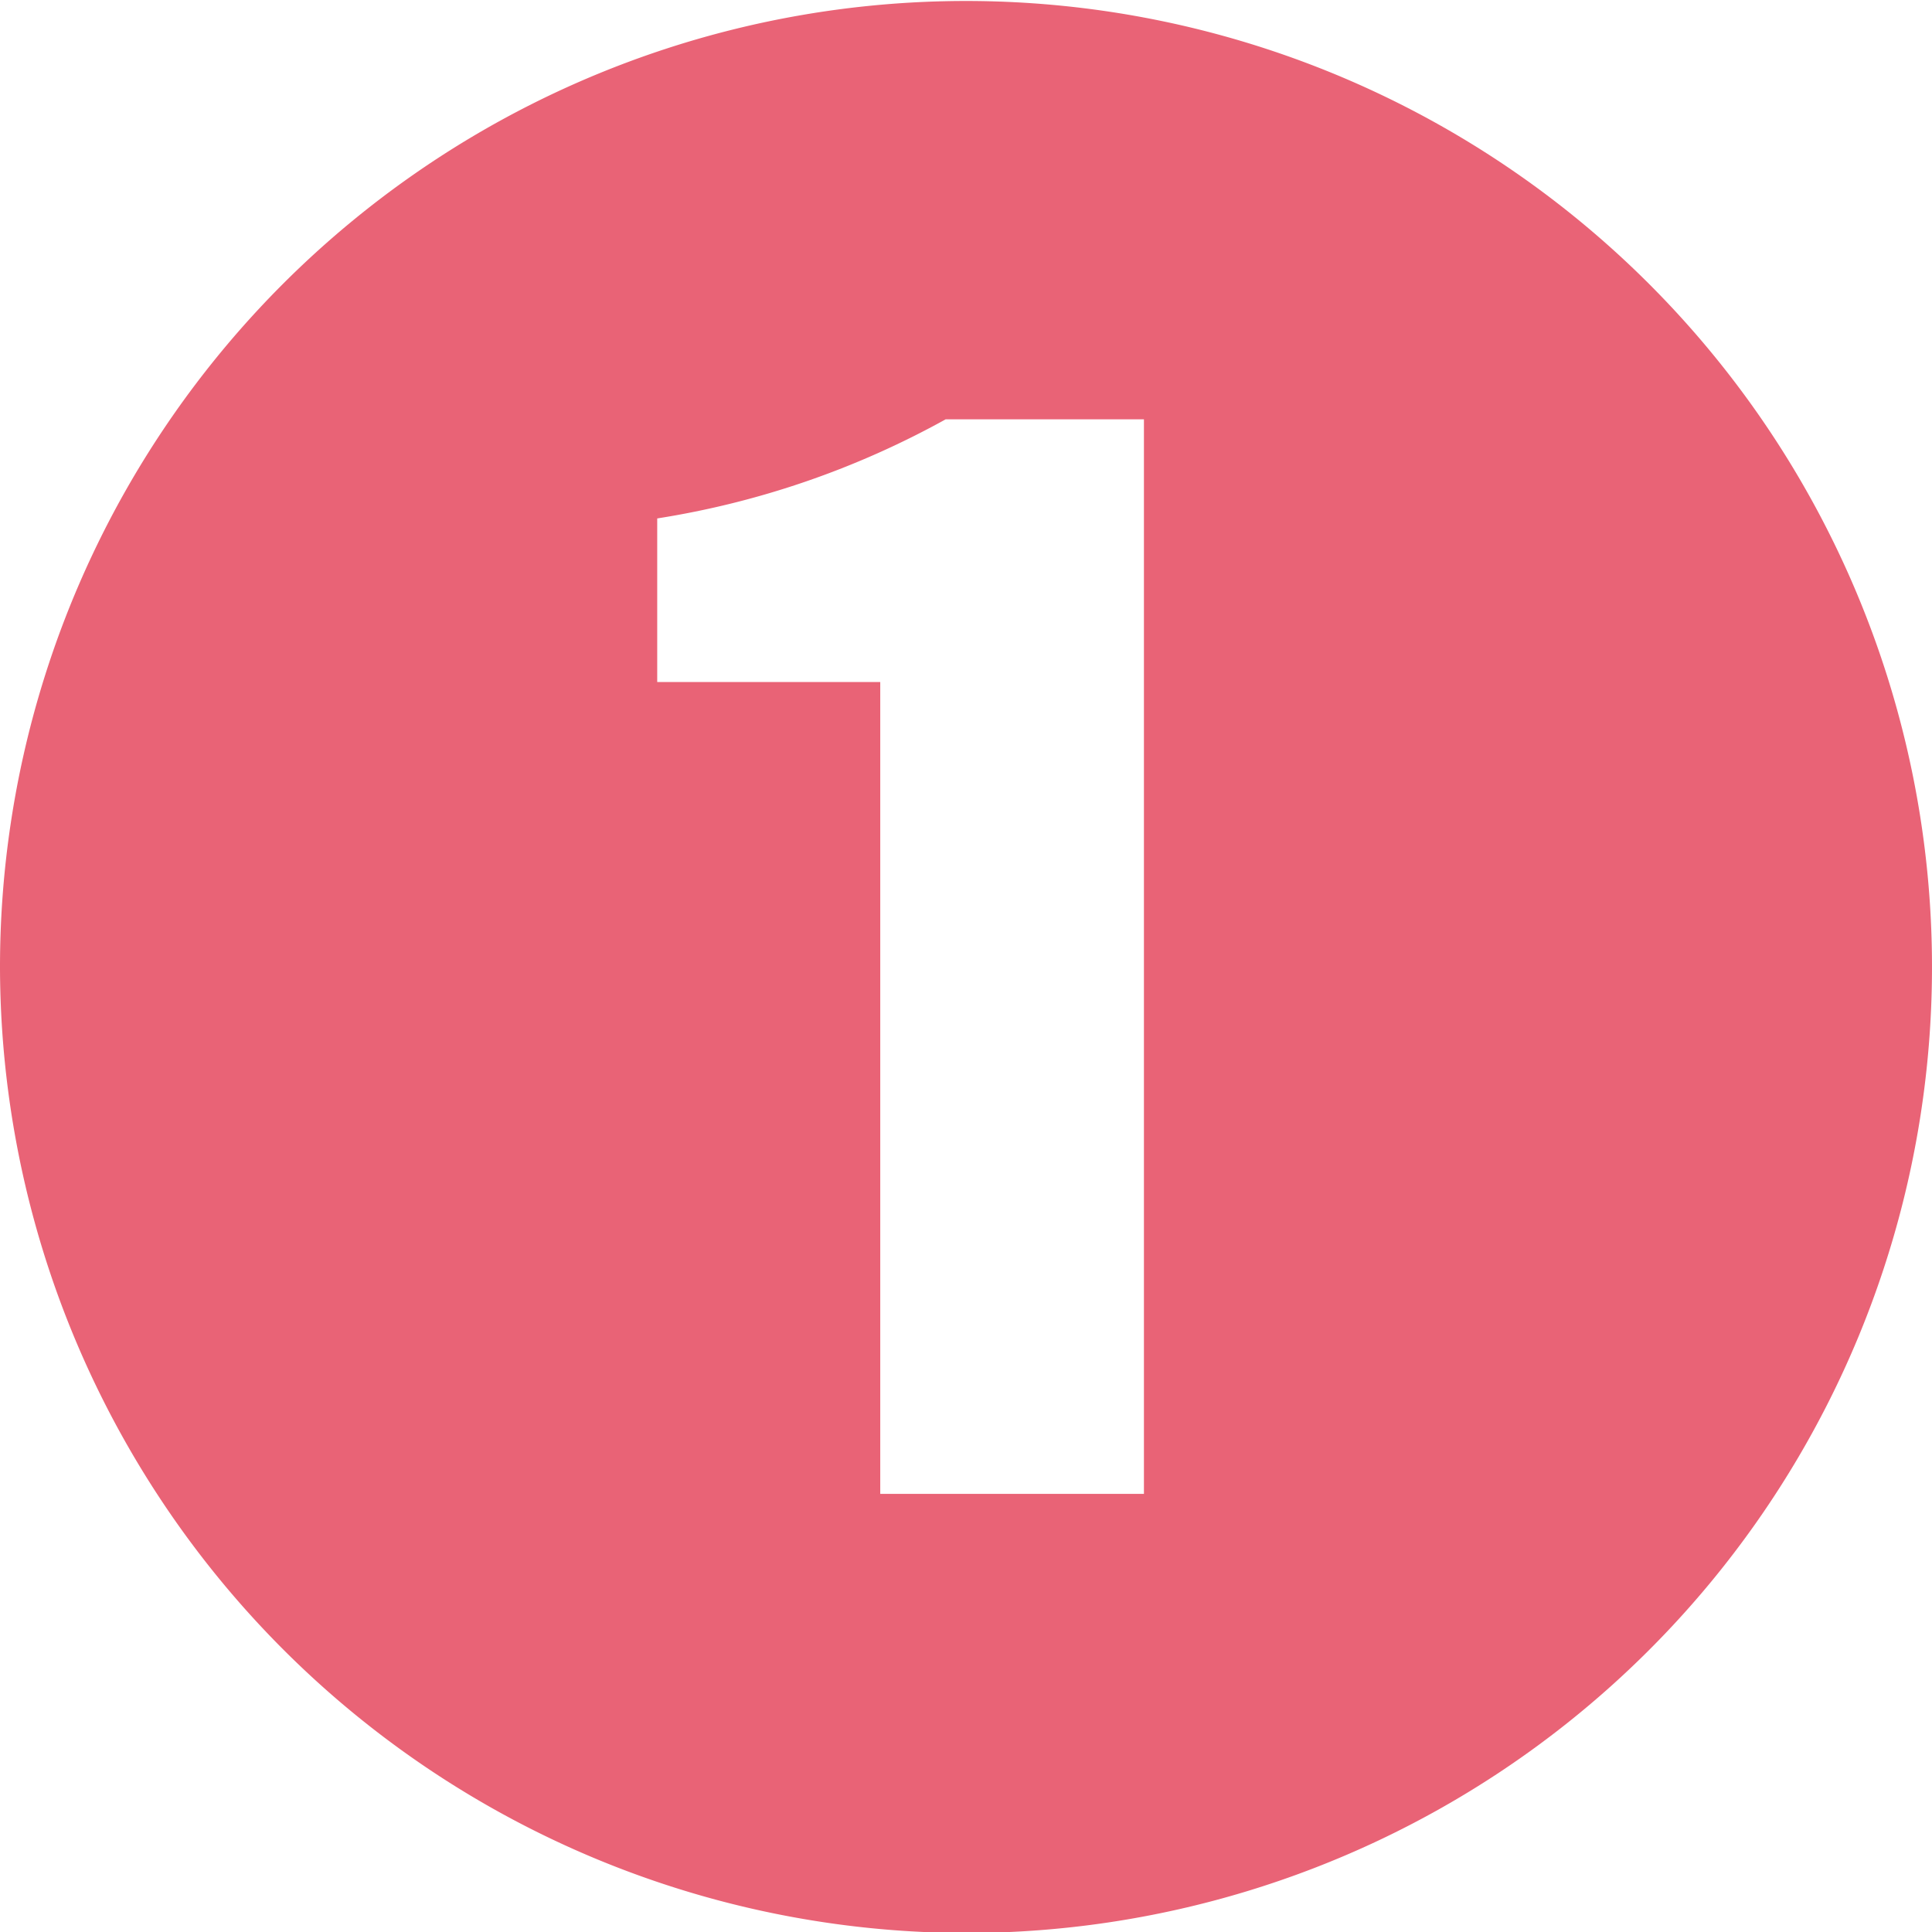
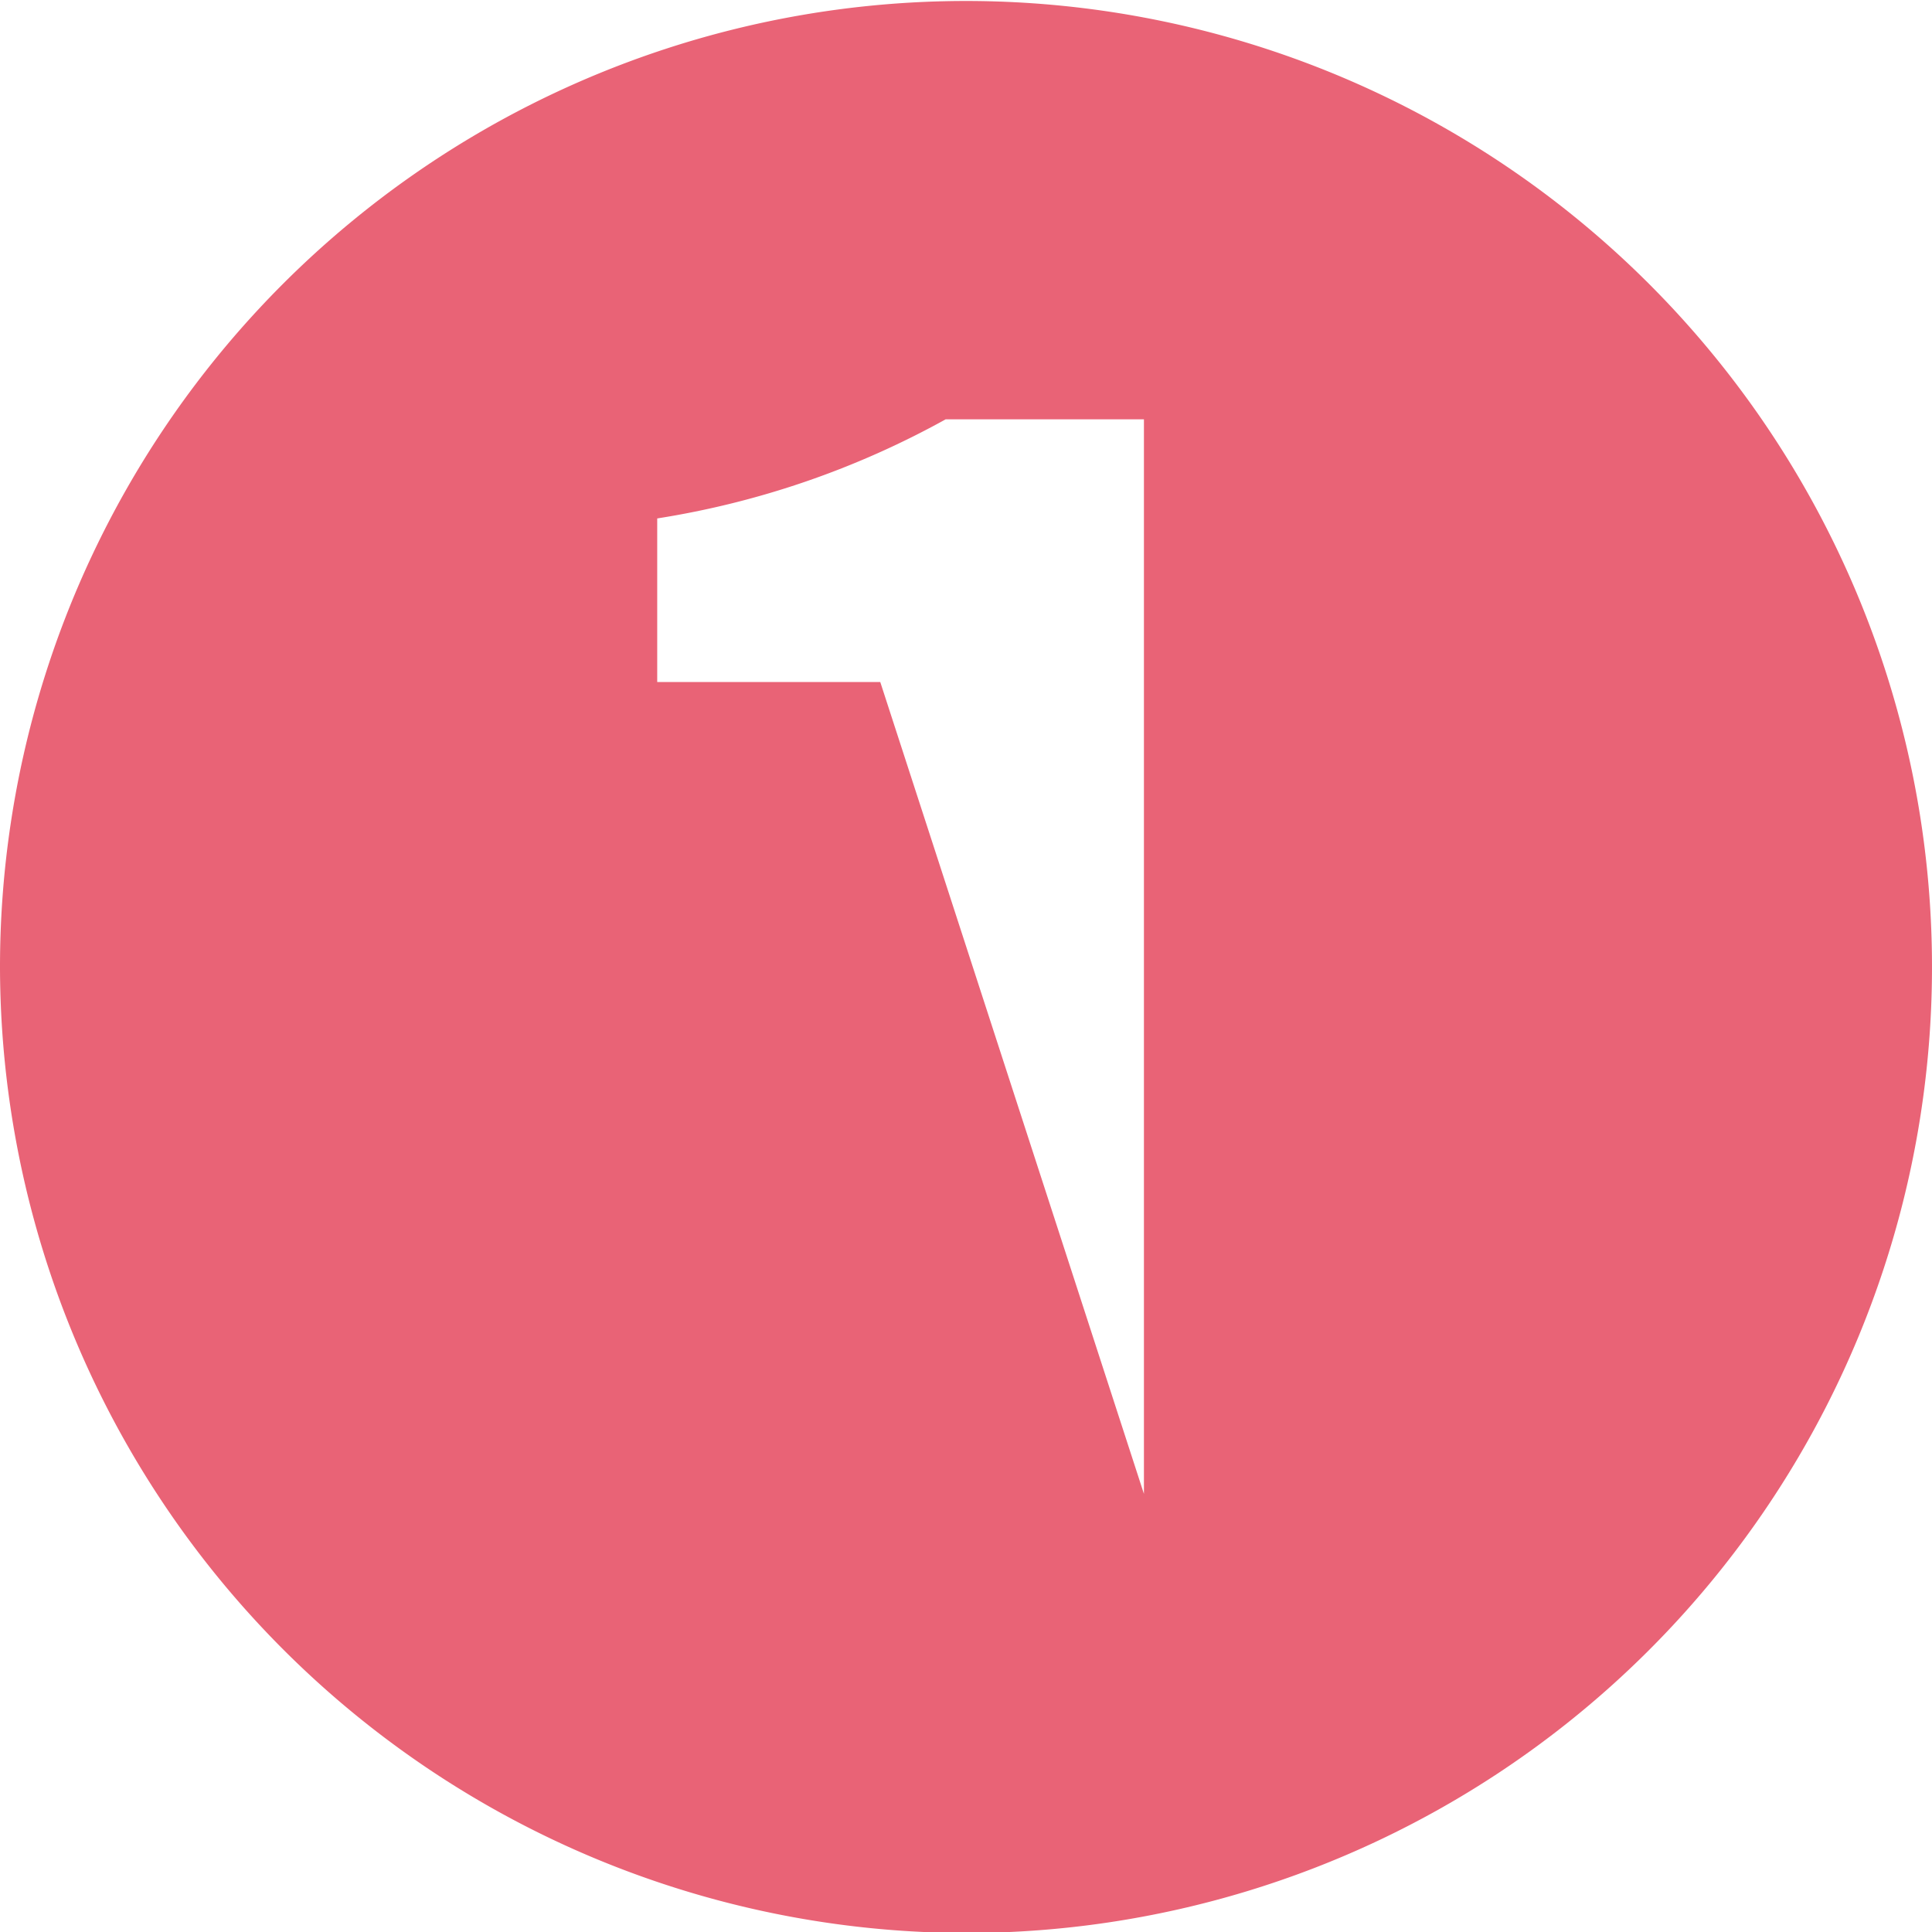
<svg xmlns="http://www.w3.org/2000/svg" viewBox="0 0 38.98 38.98">
  <defs>
    <style>.cls-1{fill:#e96376;}</style>
  </defs>
  <g id="レイヤー_2" data-name="レイヤー 2">
    <g id="message">
-       <path class="cls-1" d="M0,19.49A19.49,19.49,0,1,1,19.49,39,19.52,19.52,0,0,1,0,19.49ZM23.08,30.14V8.46h-4a17.67,17.67,0,0,1-5.82,2v3.3h4.5V30.14Z" />
+       <path class="cls-1" d="M0,19.49A19.49,19.49,0,1,1,19.49,39,19.52,19.52,0,0,1,0,19.49ZM23.08,30.14V8.46h-4a17.67,17.67,0,0,1-5.82,2v3.3h4.5Z" />
    </g>
  </g>
</svg>